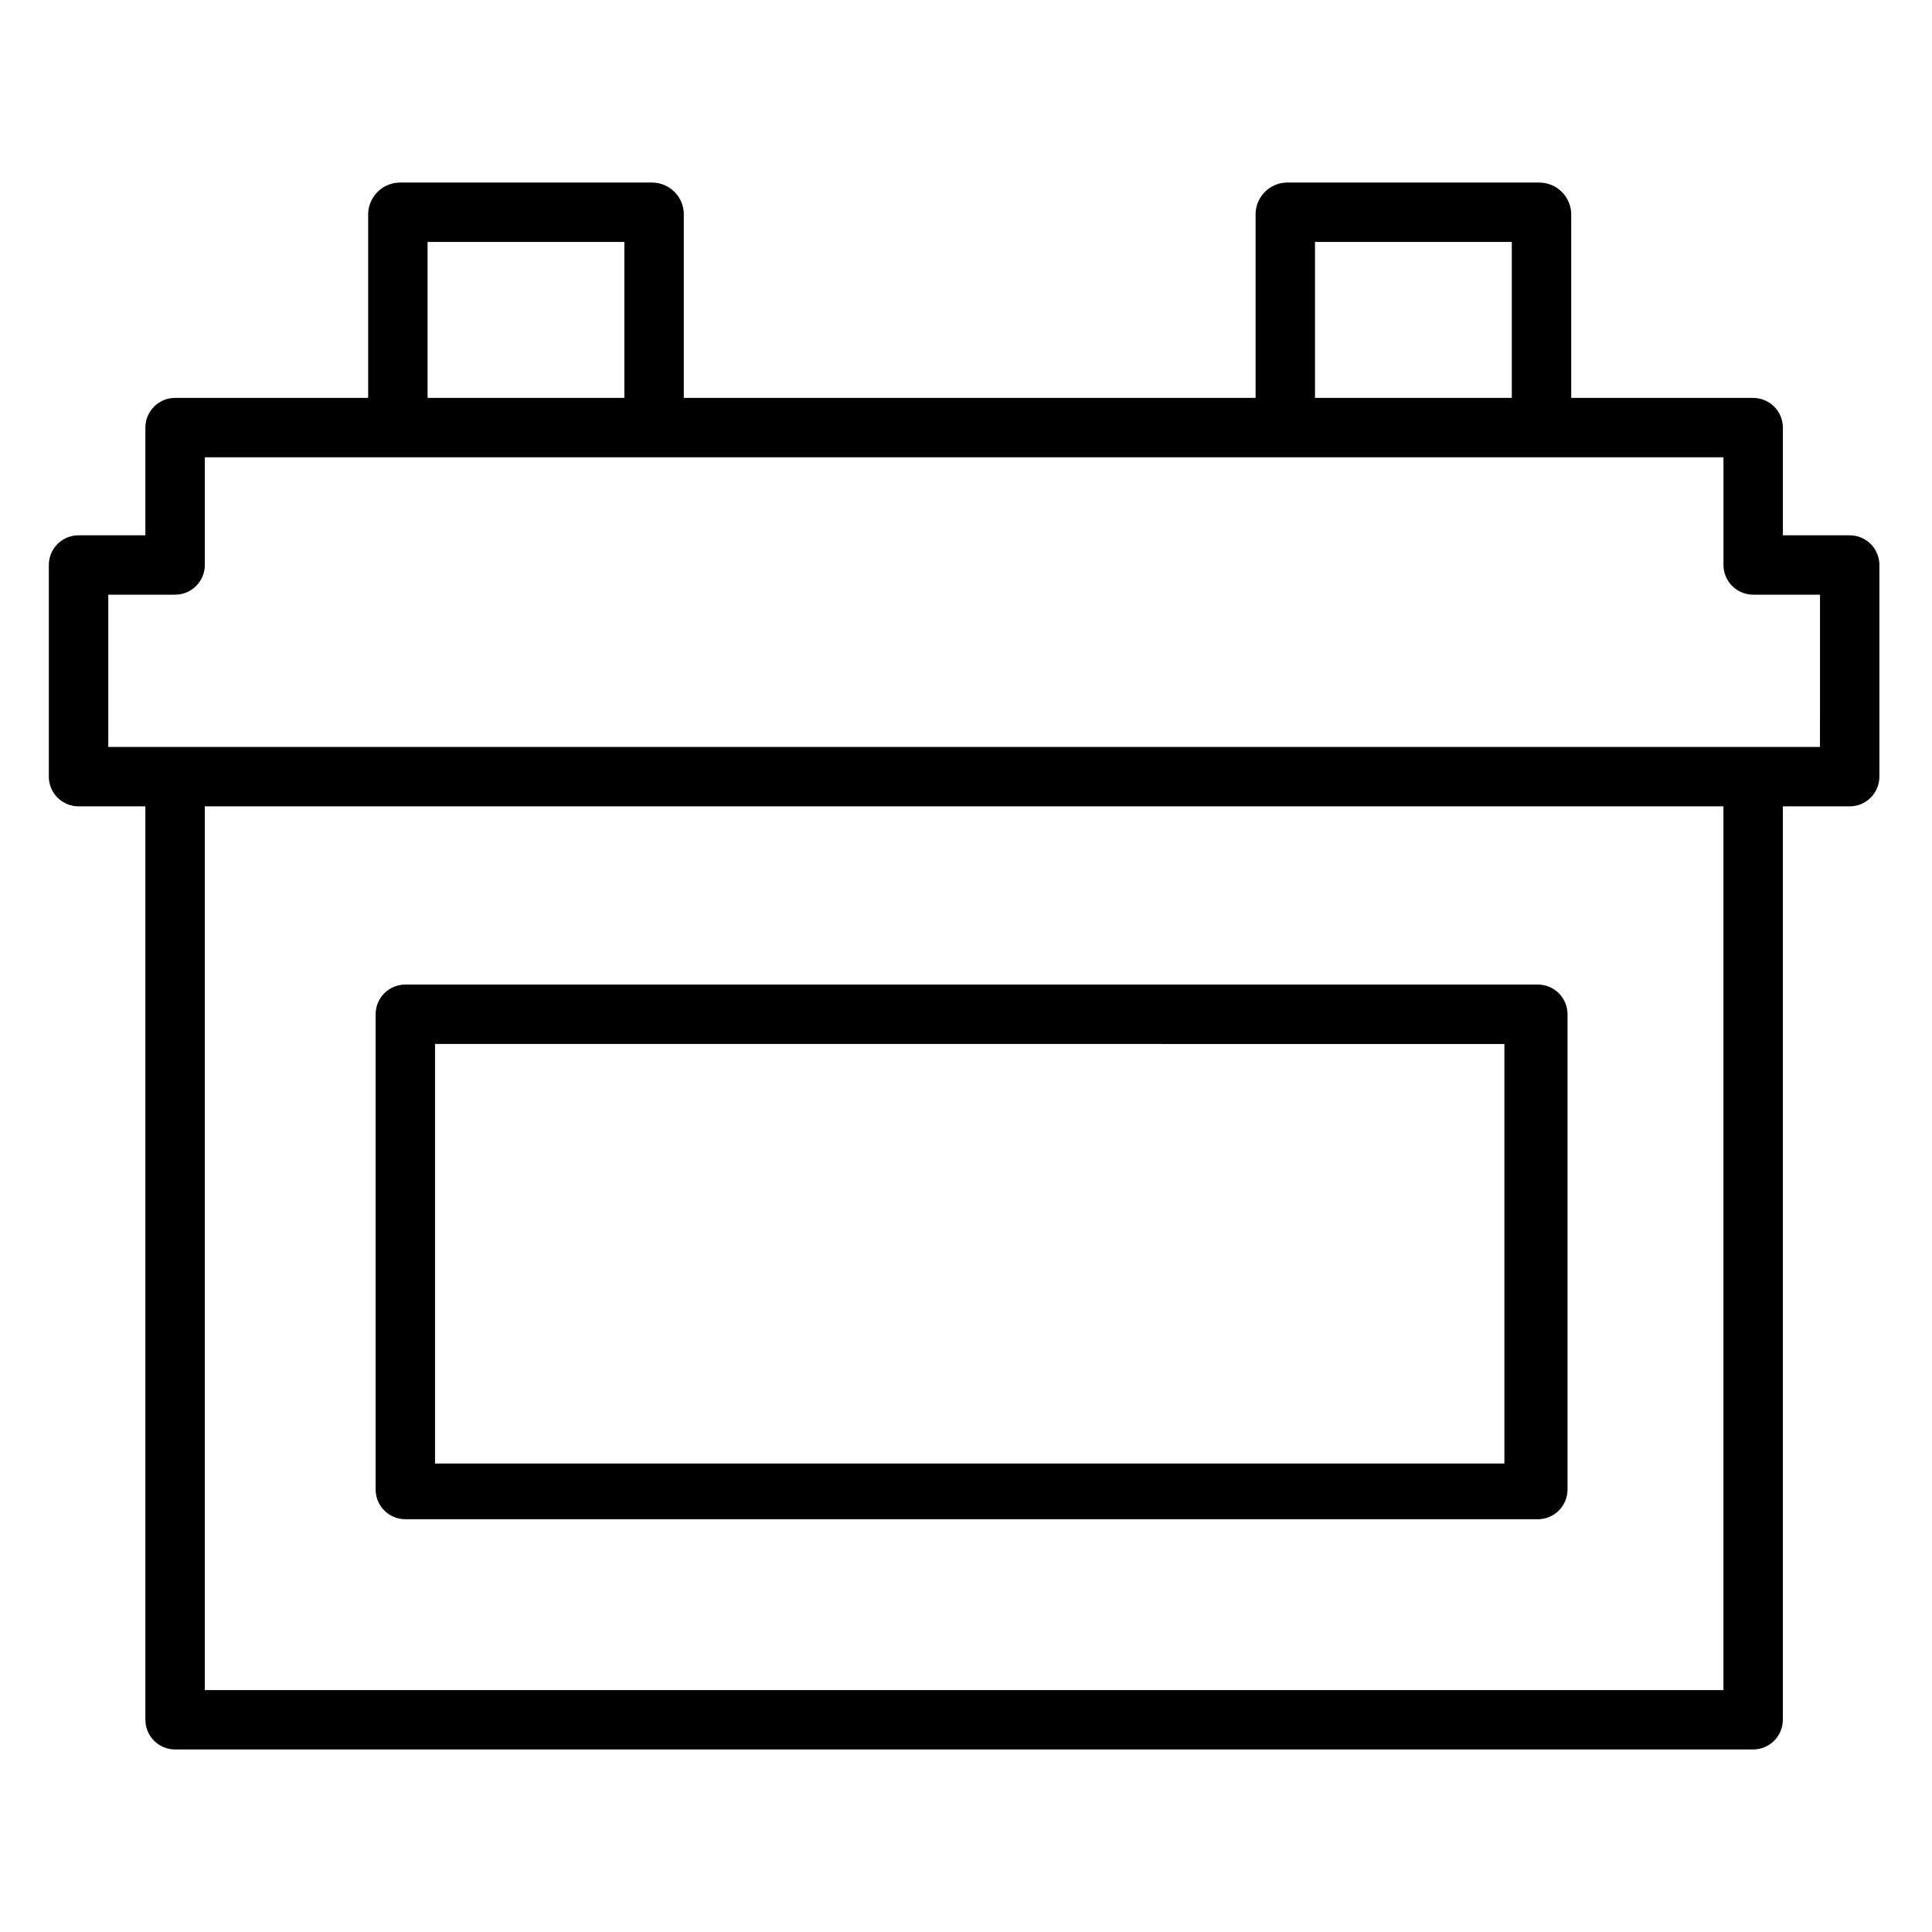
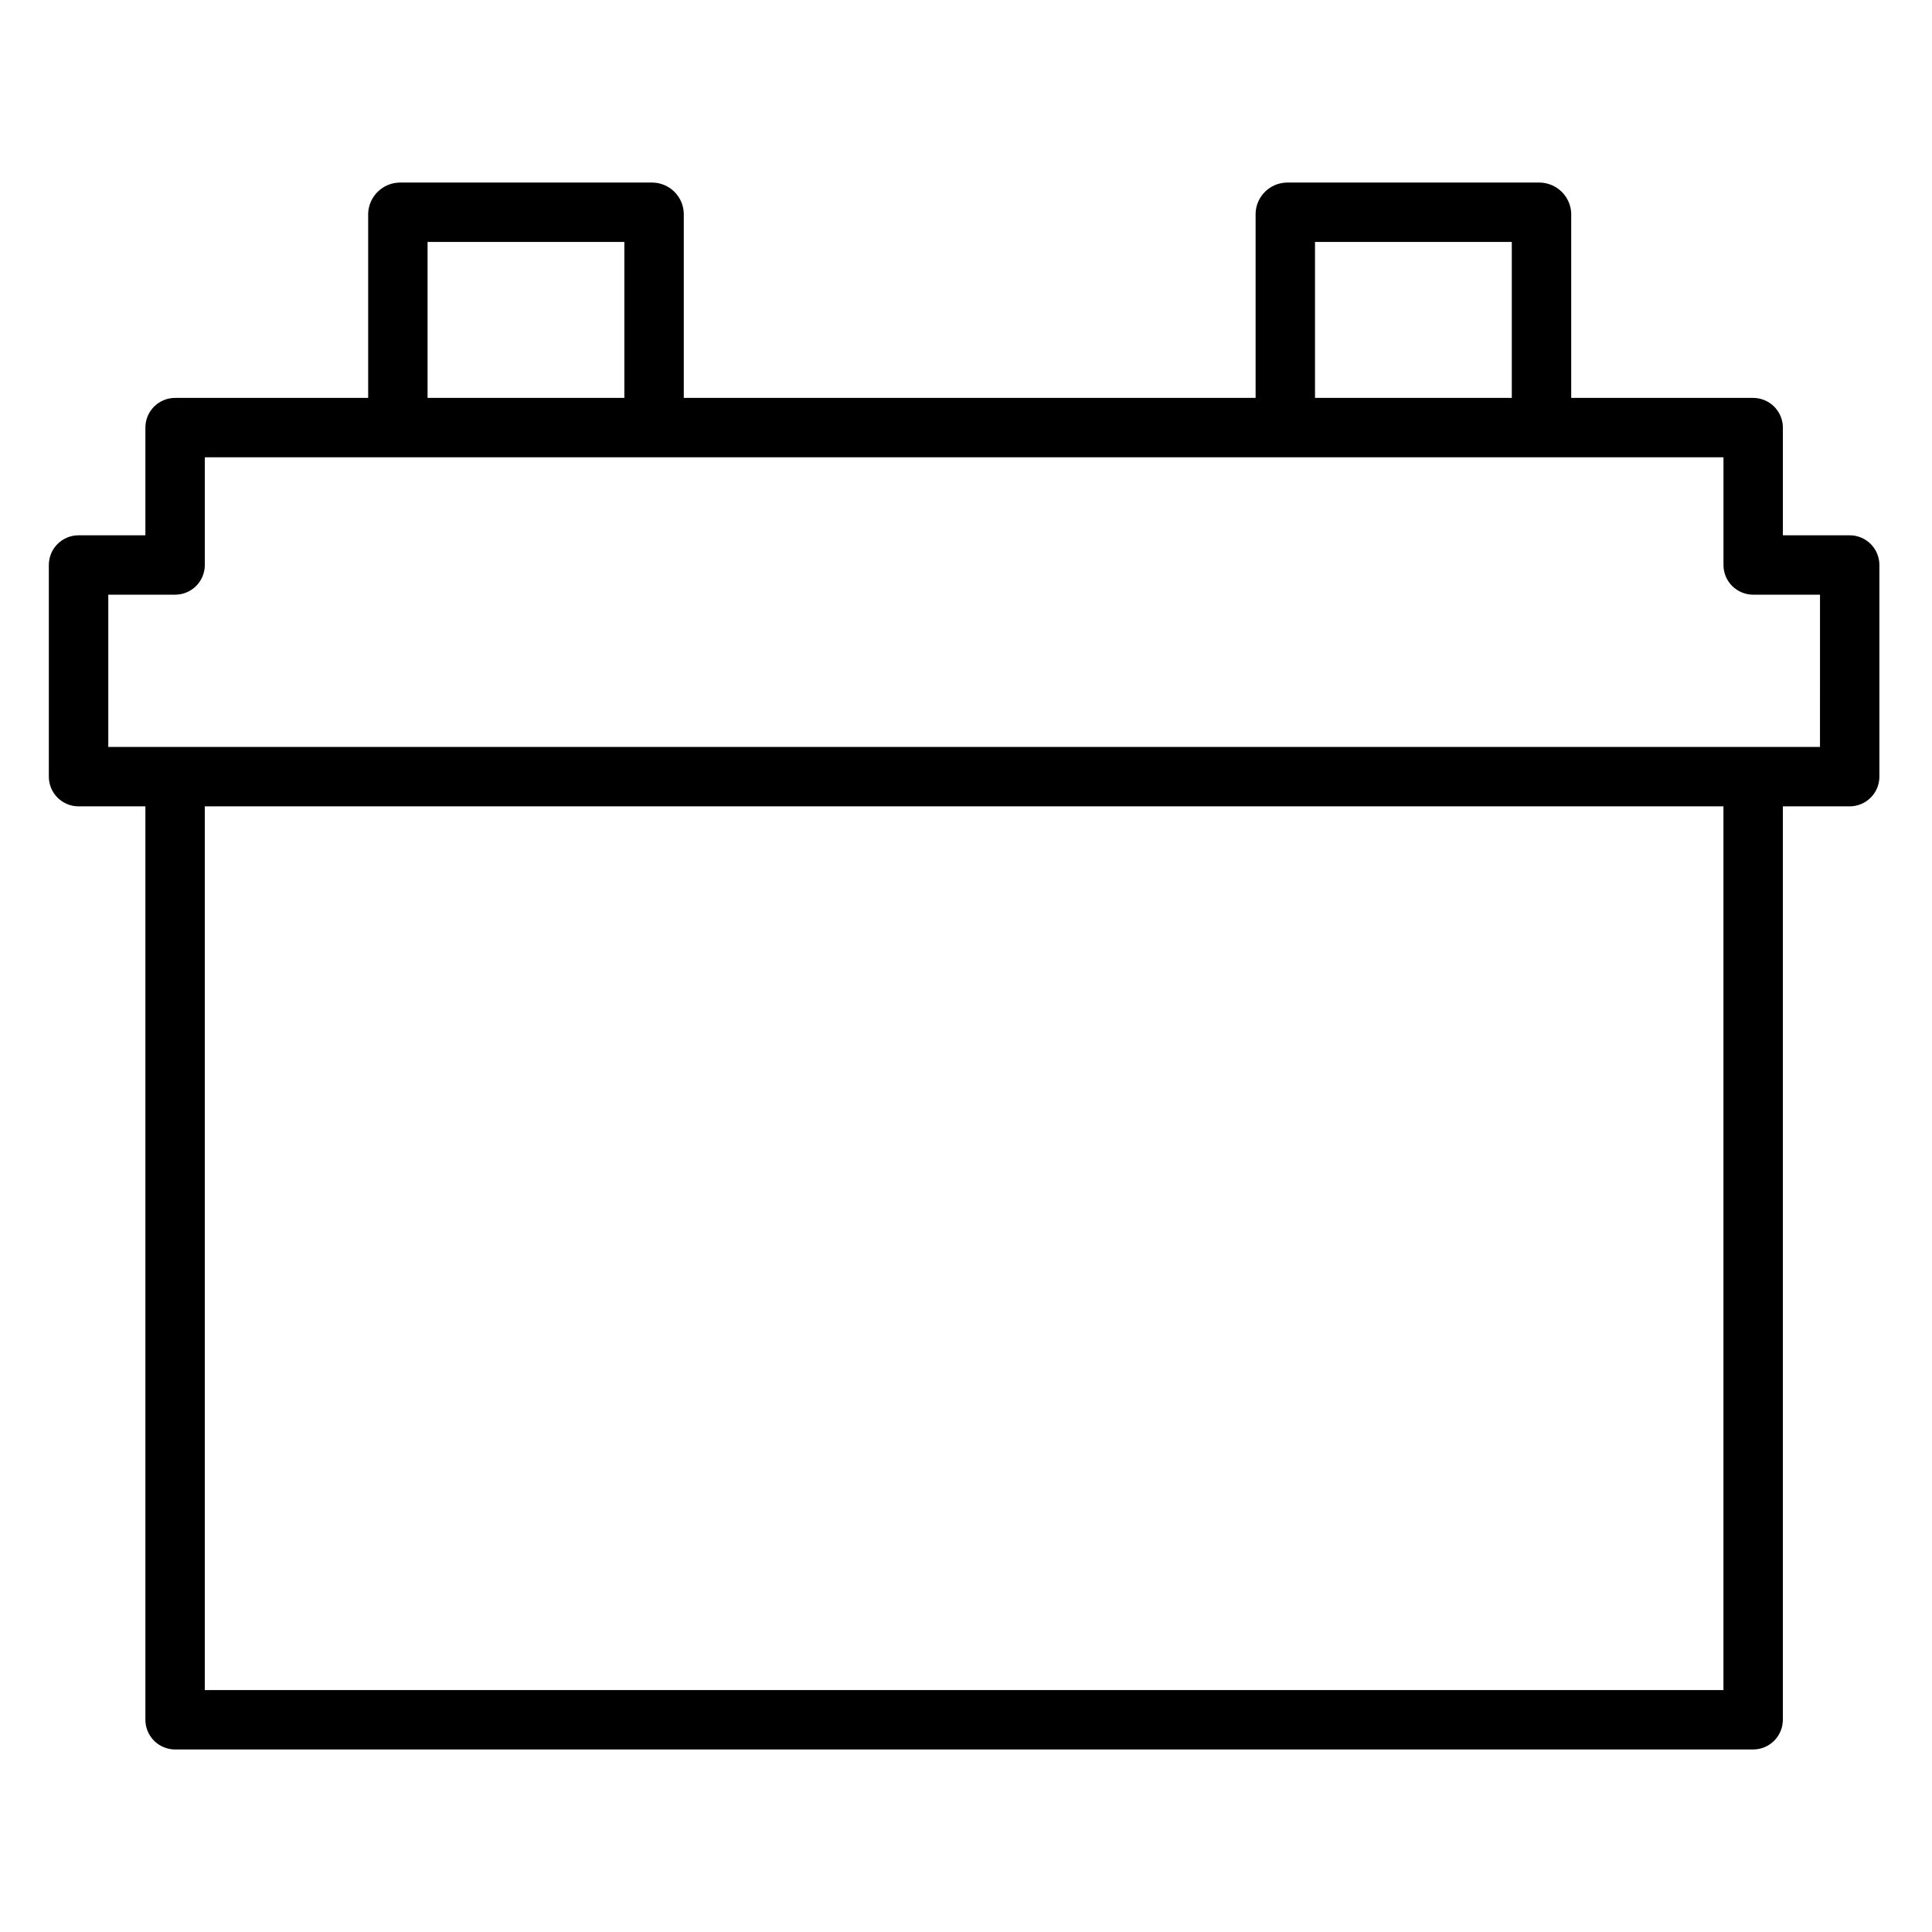
<svg xmlns="http://www.w3.org/2000/svg" fill="#000000" width="800px" height="800px" version="1.1" viewBox="144 144 512 512">
  <g>
-     <path d="m559.41 412.79c0-2.086-0.828-4.09-2.305-5.566-1.477-1.477-3.481-2.305-5.566-2.305h-300.12c-4.348 0-7.871 3.523-7.871 7.871v125.95c0 2.09 0.828 4.09 2.305 5.566 1.477 1.477 3.481 2.305 5.566 2.305h300.12c2.086 0 4.09-0.828 5.566-2.305 1.477-1.477 2.305-3.477 2.305-5.566zm-300.12 7.871 283.39 0.004v111.19h-283.39z" />
    <path d="m634.19 285.86h-17.711v-28.539c0-2.086-0.832-4.09-2.309-5.566-1.477-1.473-3.477-2.305-5.566-2.305h-48.215v-48.953c-0.203-4.488-3.863-8.043-8.352-8.117h-67.012c-4.477 0.082-8.109 3.644-8.277 8.117v48.953h-151.54v-48.953c-0.168-4.473-3.801-8.035-8.277-8.117h-67.012 0.004c-4.492 0.074-8.152 3.629-8.355 8.117v48.953h-51.168c-4.348 0-7.871 3.523-7.871 7.871v28.535l-17.715 0.004c-4.348 0-7.871 3.523-7.871 7.871v56.09-0.004c0 2.09 0.828 4.094 2.305 5.566 1.477 1.477 3.481 2.309 5.566 2.309h17.715v242.06c0 2.09 0.828 4.09 2.305 5.566 1.477 1.477 3.477 2.309 5.566 2.309h418.2c2.09 0 4.09-0.832 5.566-2.309 1.477-1.477 2.309-3.477 2.309-5.566v-242.06h17.711c2.086 0 4.09-0.832 5.566-2.309 1.477-1.473 2.305-3.477 2.305-5.566v-56.086c0-2.09-0.828-4.09-2.305-5.566-1.477-1.477-3.481-2.305-5.566-2.305zm-141.7-77.738h52.152v41.328h-52.152zm-235.18 0h52.152v41.328h-52.152zm343.42 383.76h-402.46v-234.19h402.46zm25.586-249.94h-453.62v-40.344h17.711c2.086 0 4.09-0.828 5.566-2.305 1.477-1.477 2.305-3.481 2.305-5.566v-28.535h402.46v28.535c0 2.086 0.832 4.09 2.305 5.566 1.477 1.477 3.481 2.305 5.566 2.305h17.711z" />
  </g>
</svg>